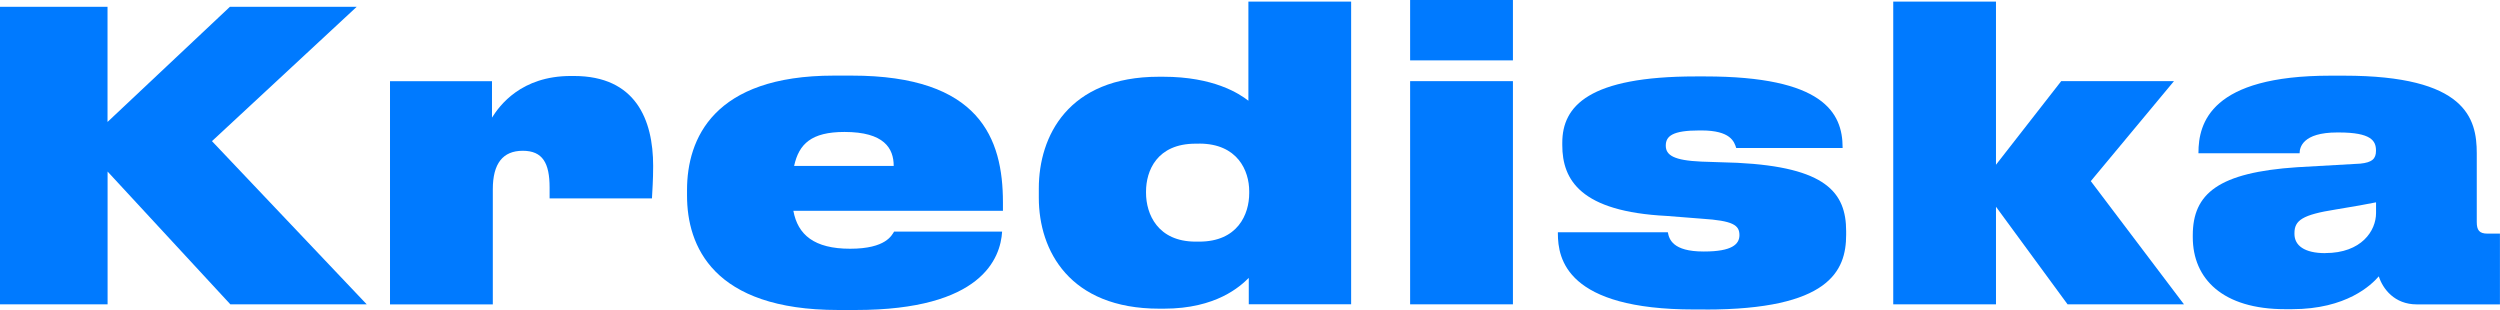
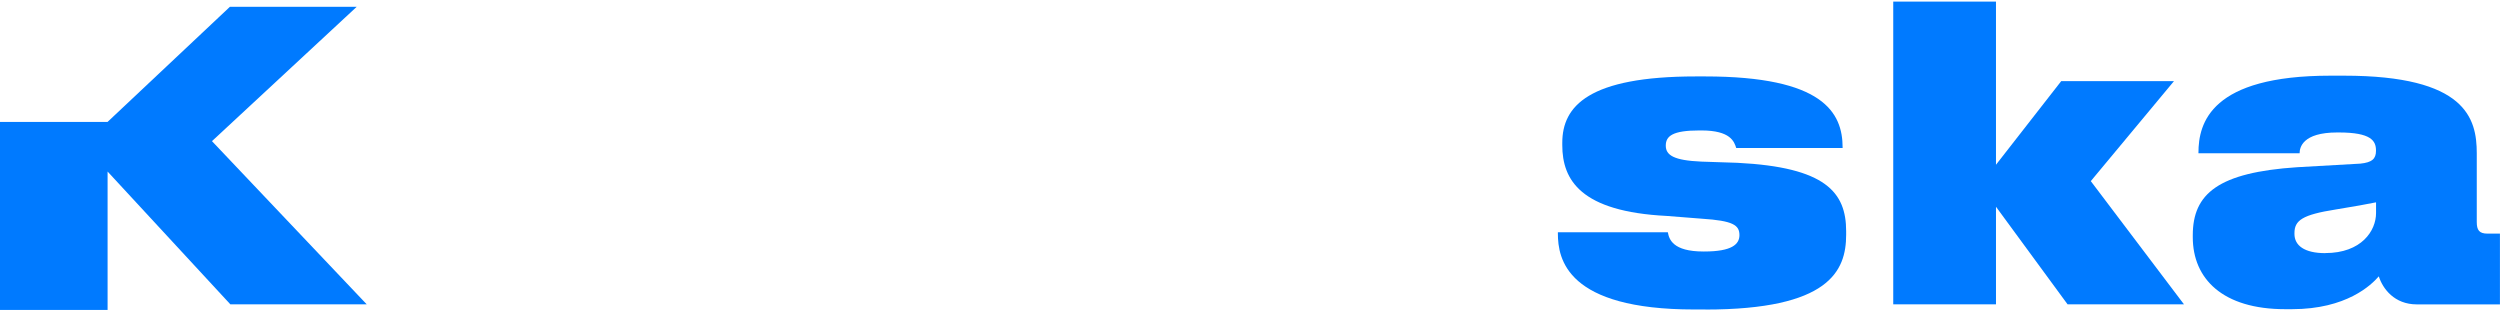
<svg xmlns="http://www.w3.org/2000/svg" id="_Слой_2" data-name="Слой 2" viewBox="0 0 397.11 49.23">
  <defs>
    <style> .cls-1 { fill: #007aff; } </style>
  </defs>
  <g id="_Слой_1-2" data-name="Слой 1">
    <g>
-       <path class="cls-1" d="M17.09,48.34v-21.09l19.5,21.09h21.66l-24.58-25.92L56.66,1.08h-20.14l-19.44,18.29V1.08H0v47.26h17.09Z" />
-       <path class="cls-1" d="M78.28,48.34v-18.29c0-4.07,1.59-6.1,4.76-6.1s4.26,1.97,4.26,5.84v1.72h16.26c.06-1.33.19-2.79.19-5.15,0-7.37-2.79-14.29-12.58-14.29h-.51c-7.88,0-11.31,4.7-12.51,6.61v-5.78h-16.2v35.45h16.33Z" />
-       <path class="cls-1" d="M134.15,20.96c6.29,0,7.81,2.6,7.81,5.4h-15.82c.76-3.49,2.73-5.4,8-5.4ZM142.03,36.78c-.38.57-1.27,2.73-6.99,2.73s-8.32-2.22-9.02-6.03h33.29v-1.33c0-10.16-3.68-20.14-24.01-20.14h-2.86c-19.12,0-23.31,10.04-23.31,18.17v.89c0,7.94,4.06,18.17,24.01,18.17h2.79c20.07,0,22.99-8.26,23.25-12.45h-17.15Z" />
-       <path class="cls-1" d="M190.49,22.81c6.1,0,7.94,4.32,7.94,7.56v.32c0,3.37-1.84,7.69-7.94,7.69h-.57c-6.03,0-7.88-4.38-7.88-7.75v-.19c0-3.3,1.71-7.62,7.88-7.62h.57ZM198.3.25v15.75c-1.46-1.14-5.53-3.81-13.53-3.81h-.7c-14.42,0-19.06,9.47-19.06,17.72v1.52c0,8.38,4.89,17.6,19.12,17.6h.76c8.32,0,12.13-3.56,13.47-4.89v4.19h16.26V.25h-16.33Z" />
-       <path class="cls-1" d="M240.32,0h-16.33v9.59h16.33V0ZM240.32,12.89h-16.33v35.45h16.33V12.89Z" />
+       <path class="cls-1" d="M17.09,48.34v-21.09l19.5,21.09h21.66l-24.58-25.92L56.66,1.08h-20.14l-19.44,18.29H0v47.26h17.09Z" />
      <path class="cls-1" d="M270.89,49.17c19.63,0,22.36-6.1,22.36-11.88v-.57c0-6.16-3.24-10.16-17.28-10.86l-5.72-.19c-4.38-.19-5.65-1.02-5.65-2.54s1.08-2.41,5.34-2.41h.32c4.64,0,5.21,1.78,5.53,2.79h16.9v-.06c0-5.59-3.11-11.31-21.85-11.31h-1.46c-17.02,0-21.22,4.7-21.22,10.54v.38c0,5.53,2.92,10.55,16.58,11.24l5.59.44c4.96.32,5.97,1.02,5.97,2.61,0,1.46-1.21,2.6-5.59,2.6h-.13c-4.89,0-5.46-1.97-5.65-3.05h-17.47v.19c0,4.06,1.4,12.07,21.66,12.07h1.78Z" />
      <path class="cls-1" d="M317.05,48.34v-15.5l11.37,15.5h18.49l-14.8-19.57,13.21-15.88h-17.91l-10.36,13.28V.25h-16.32v48.09h16.32Z" />
      <path class="cls-1" d="M369.35,40.21c-3.3,0-4.89-1.21-4.89-3.05v-.13c0-2.03,1.27-2.92,6.54-3.75,2.73-.44,5.21-.89,6.42-1.14v1.71c0,2.79-2.29,6.35-8.07,6.35ZM377.86,43.9c.63,1.97,2.48,4.45,6.03,4.45h13.21v-11.24h-1.97c-1.33,0-1.71-.57-1.71-1.84v-10.93c0-5.53-1.71-12.32-21.09-12.32h-2.16c-18.99,0-20.96,7.5-20.96,12.26v.06h16.07c0-.89.45-3.3,5.97-3.3h.25c5.15,0,5.91,1.33,5.91,2.86v.06c0,1.27-.63,1.84-2.48,2.03l-10.04.57c-12.51.83-16.58,4.19-16.58,10.8v.32c0,6.61,4.76,11.43,14.67,11.43h1.08c8.7,0,12.64-3.88,13.79-5.21Z" />
    </g>
  </g>
</svg>